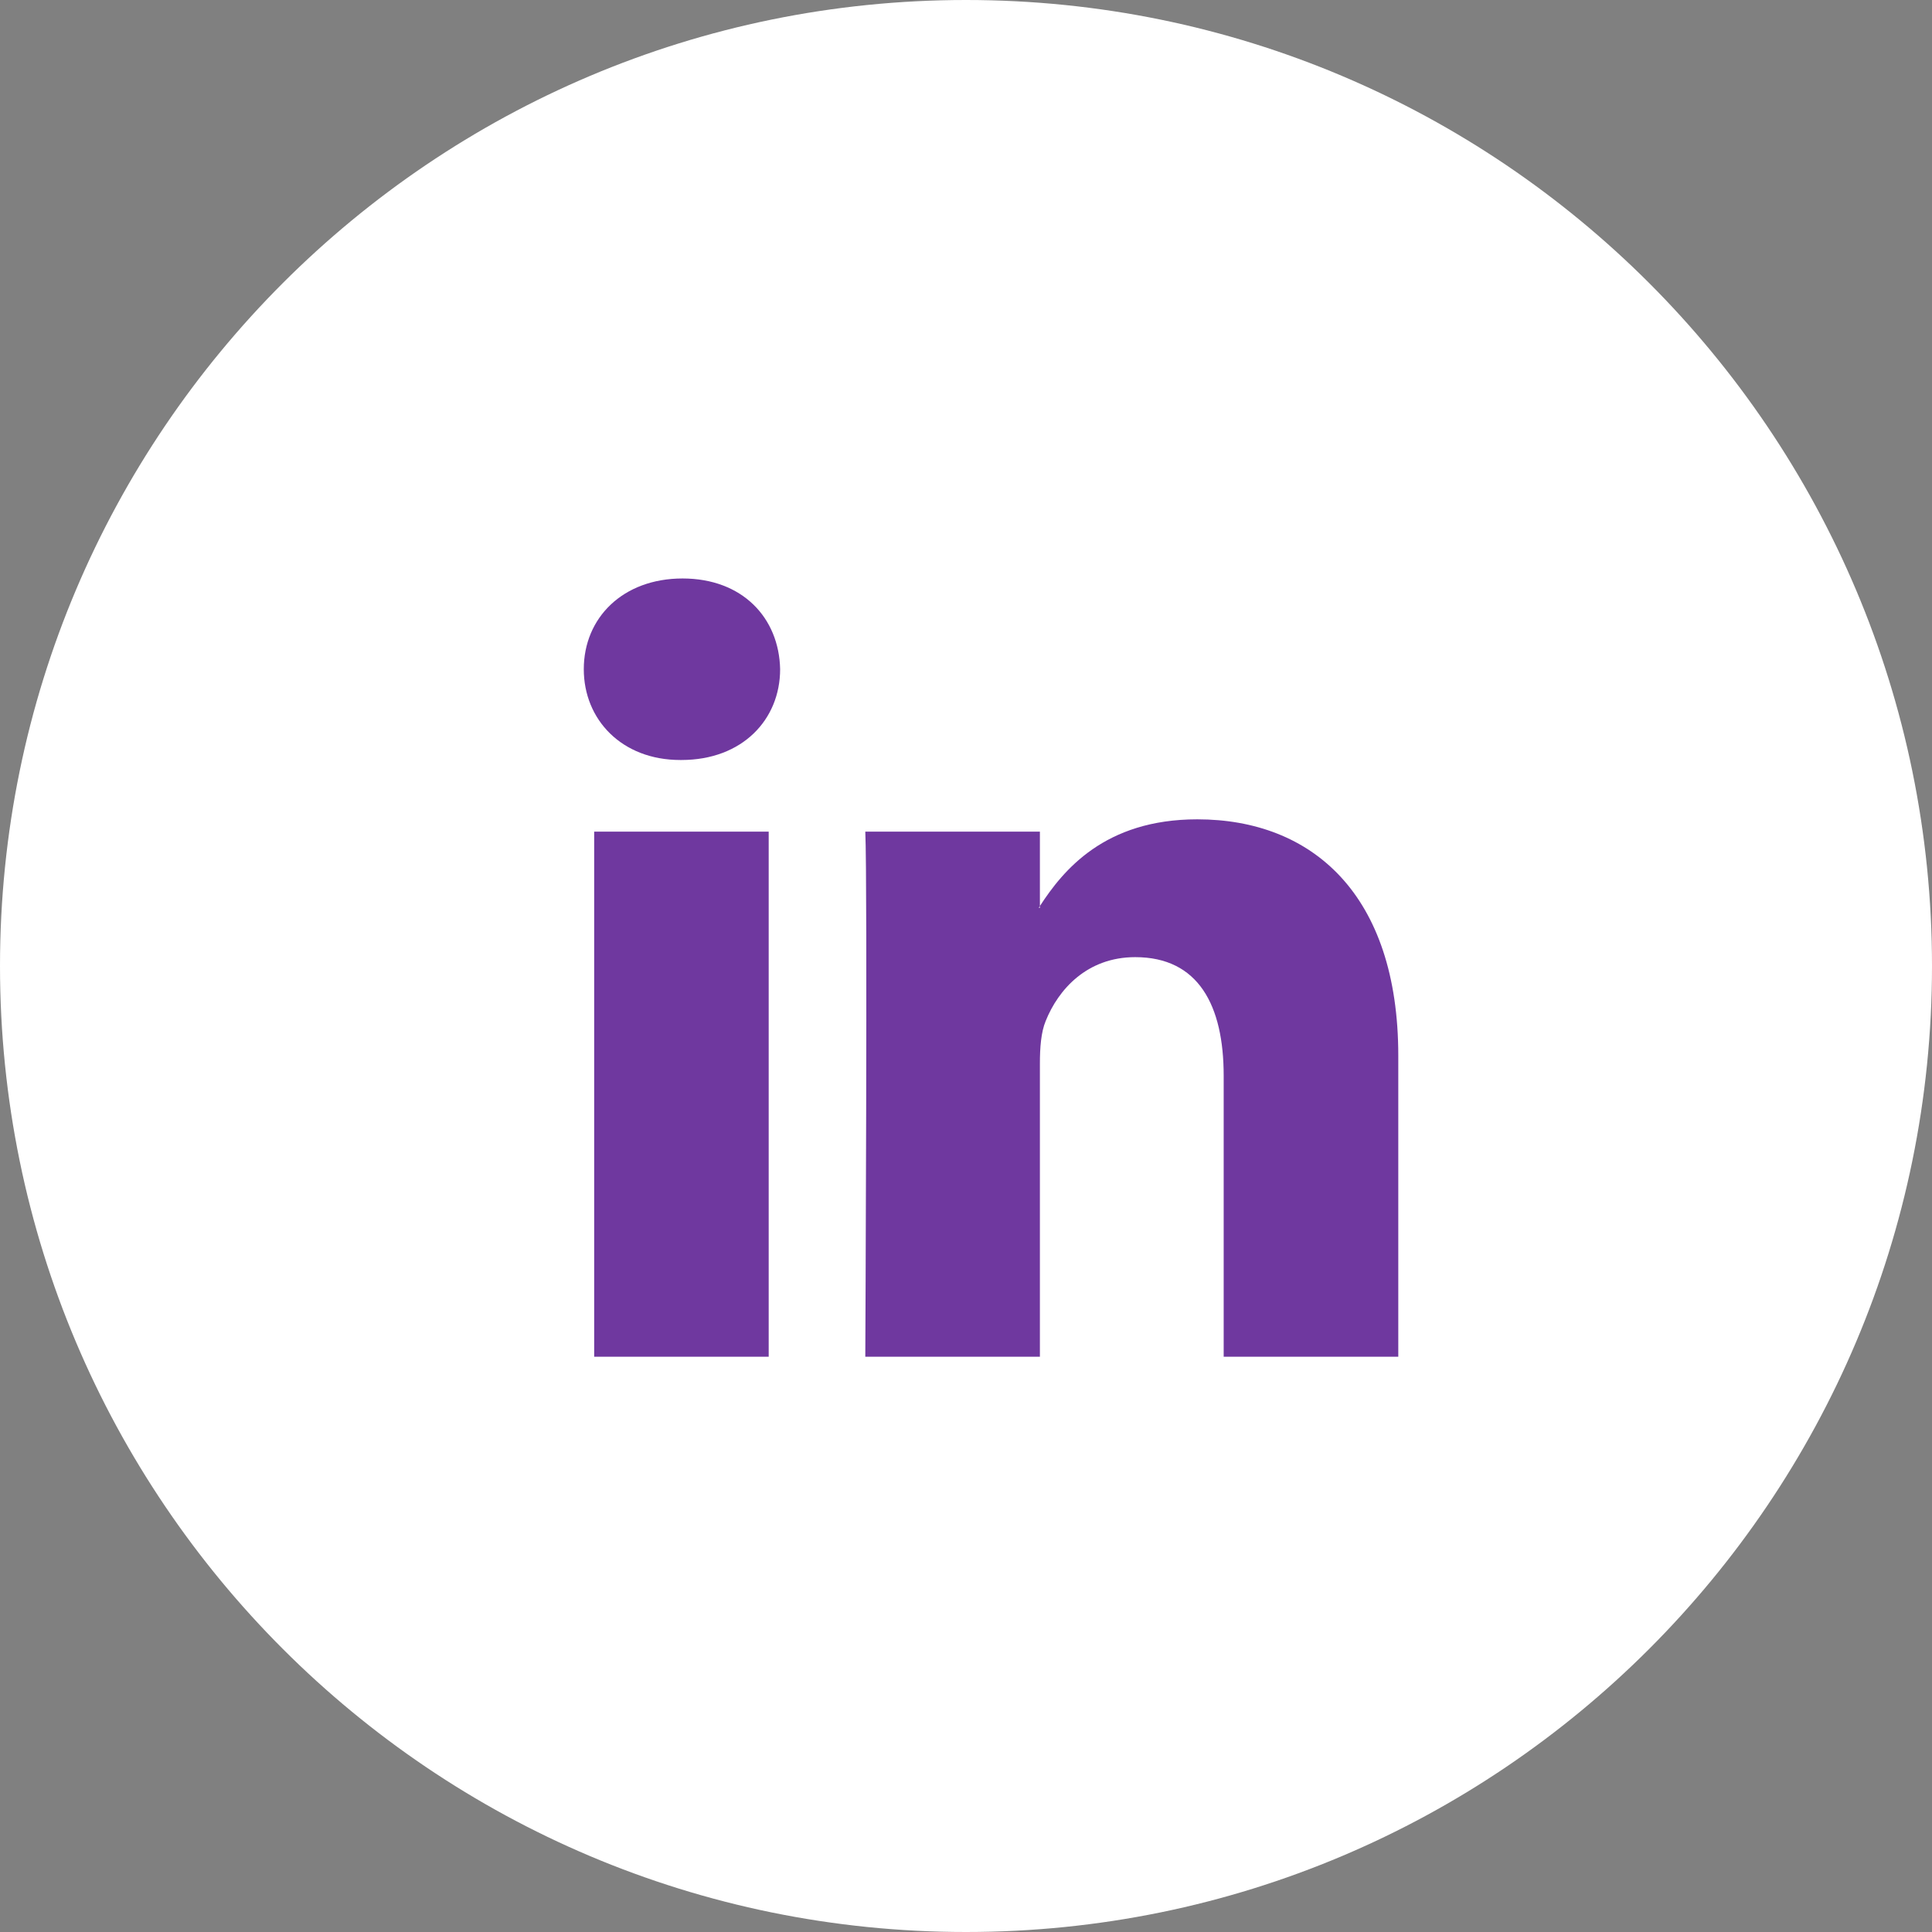
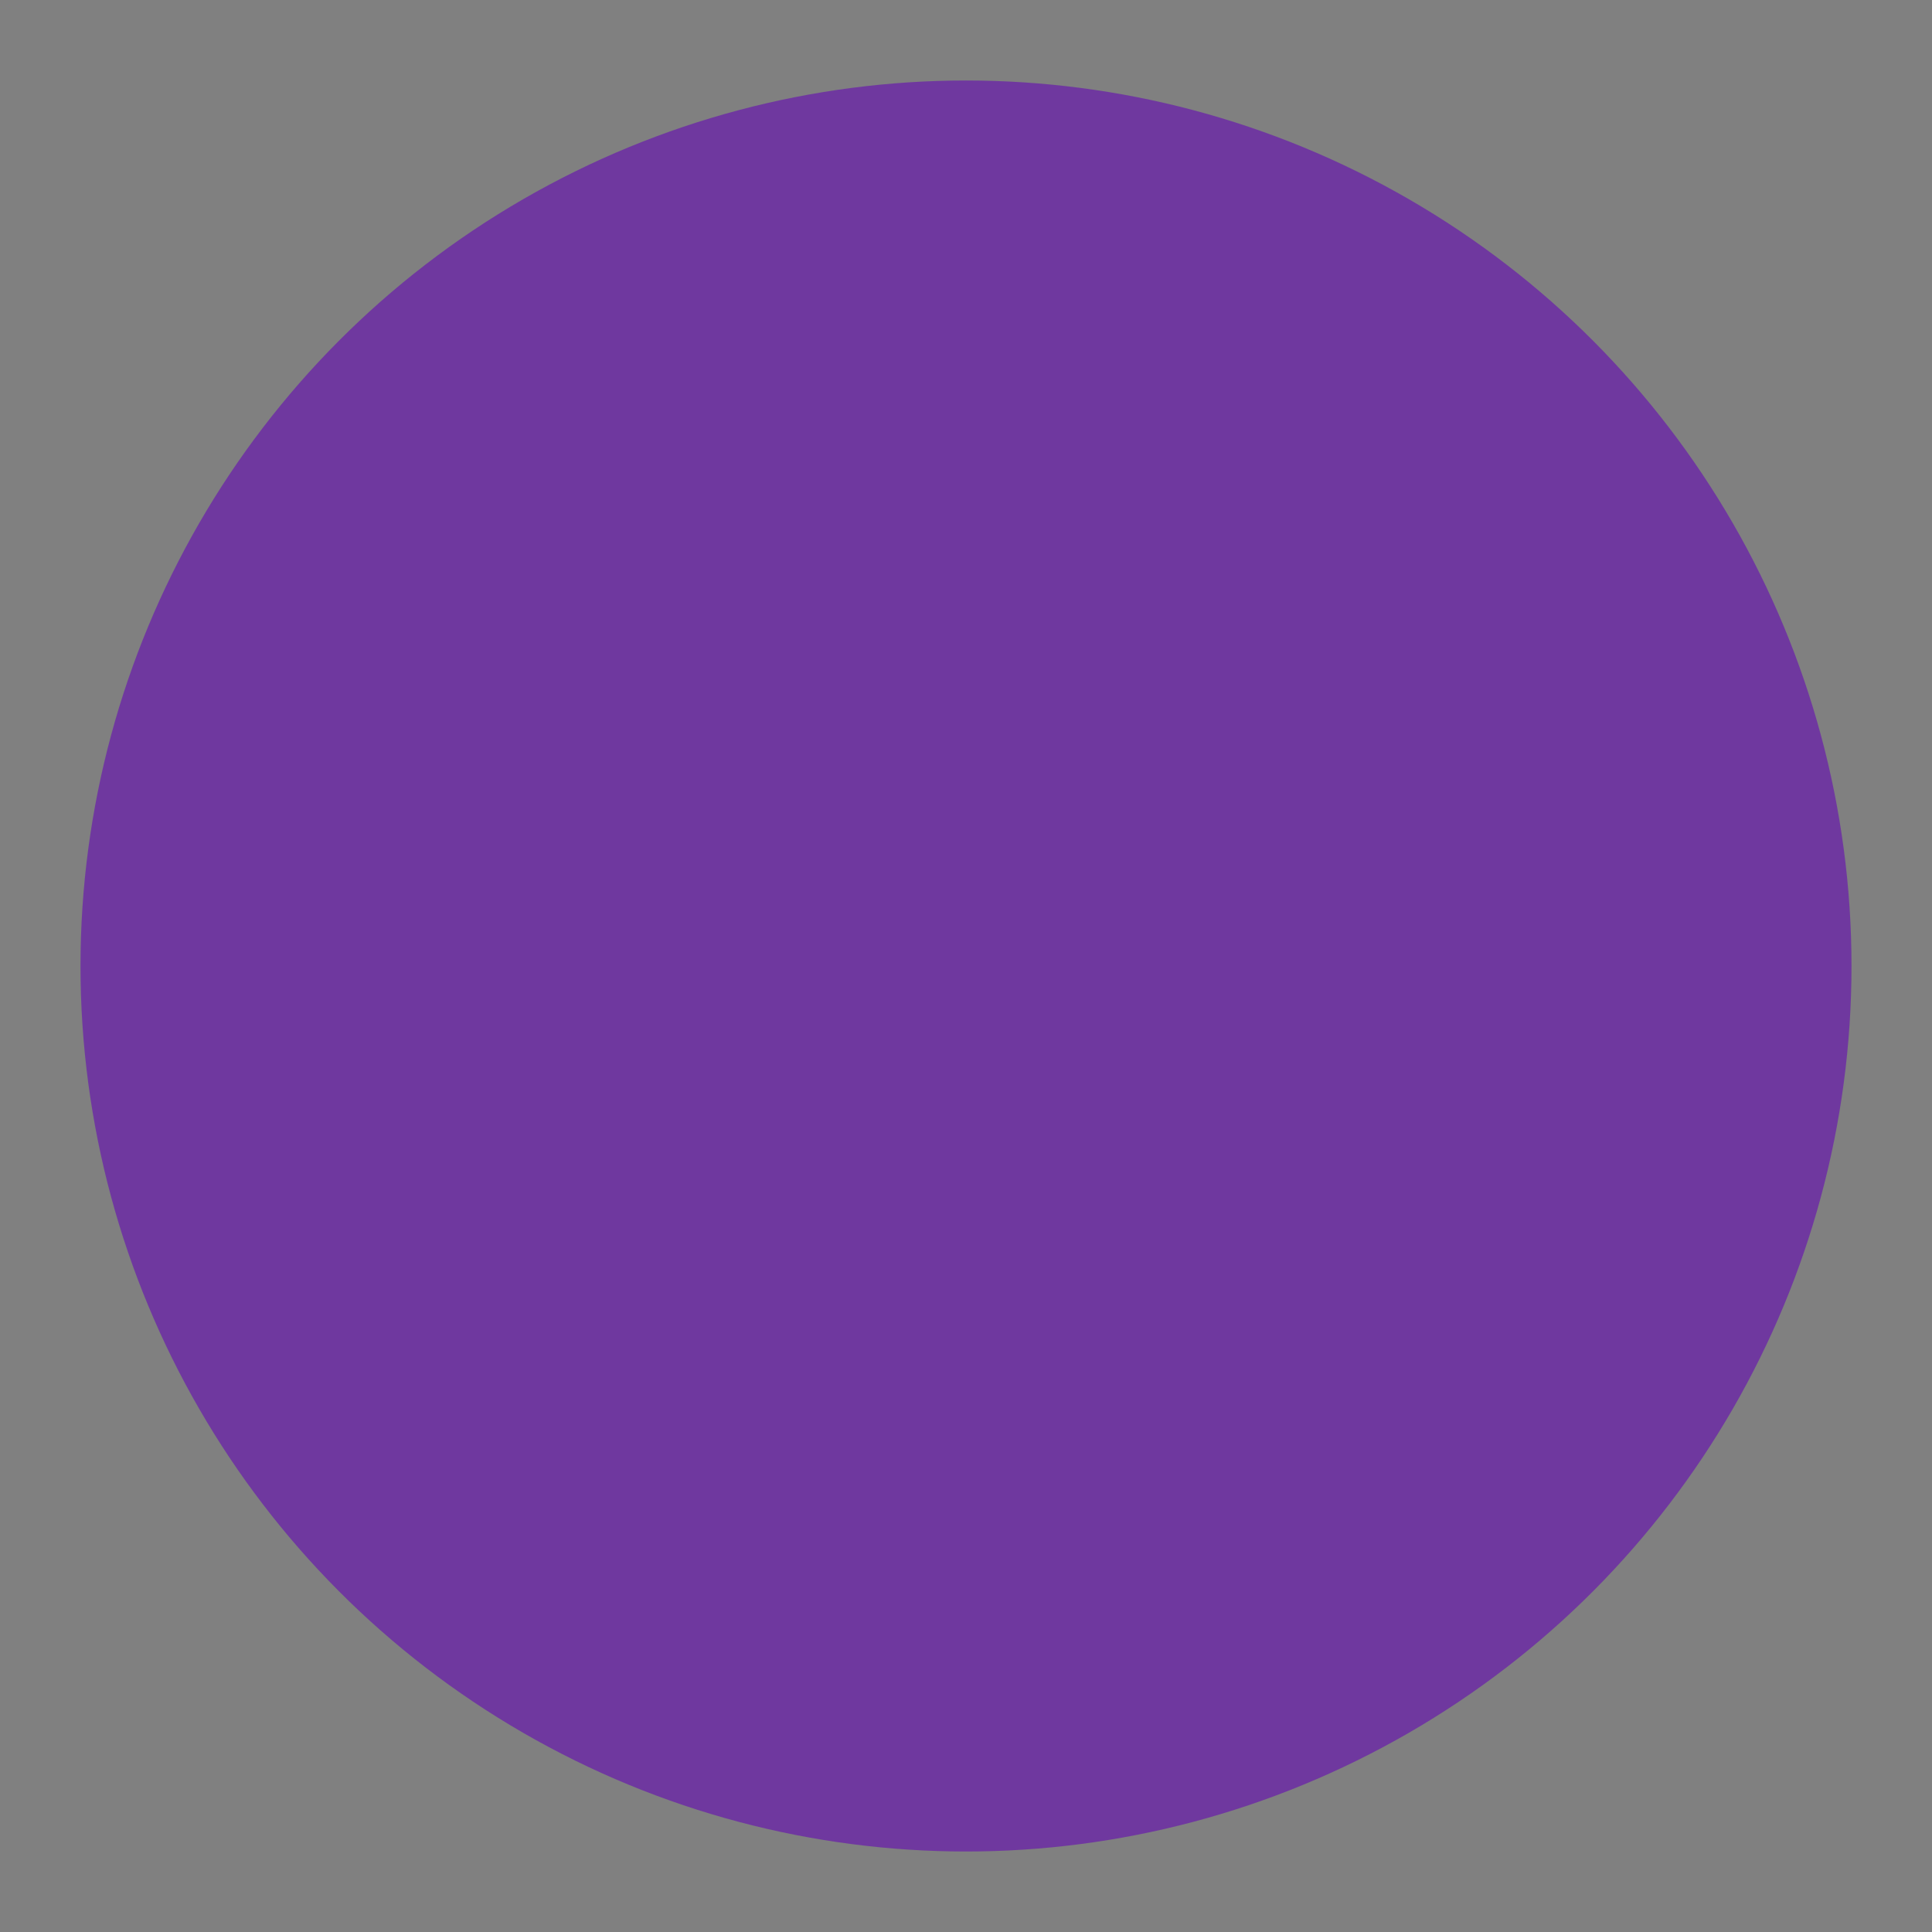
<svg xmlns="http://www.w3.org/2000/svg" width="24" height="24" viewBox="0 0 24 24" fill="none">
  <rect x="0" y="0" width="24" height="24" fill="#808080" stroke="none" />
  <circle cx="12" cy="12" r="11" fill="#6F389F" />
-   <path fill-rule="evenodd" clip-rule="evenodd" d="M24 12C24 18.627 18.627 24 12 24C5.373 24 0 18.627 0 12C0 5.373 5.373 0 12 0C18.627 0 24 5.373 24 12ZM17.37 16.854V13.114C17.37 11.11 16.299 10.178 14.873 10.178C13.72 10.178 13.206 10.812 12.918 11.255V10.331H10.749C10.778 10.942 10.749 16.854 10.749 16.854H12.918V13.211C12.918 13.015 12.932 12.822 12.99 12.683C13.146 12.293 13.503 11.89 14.102 11.89C14.887 11.89 15.201 12.488 15.201 13.364V16.854H17.37ZM12.918 11.255V11.277H12.903C12.905 11.273 12.907 11.27 12.91 11.267C12.913 11.263 12.915 11.259 12.918 11.255ZM7.252 8.313C7.252 7.674 7.738 7.186 8.479 7.186C9.222 7.186 9.678 7.674 9.691 8.313C9.691 8.939 9.222 9.441 8.465 9.441H8.451C7.723 9.441 7.252 8.939 7.252 8.313ZM9.549 16.854H7.381V10.331H9.549V16.854Z" fill="white" />
</svg>